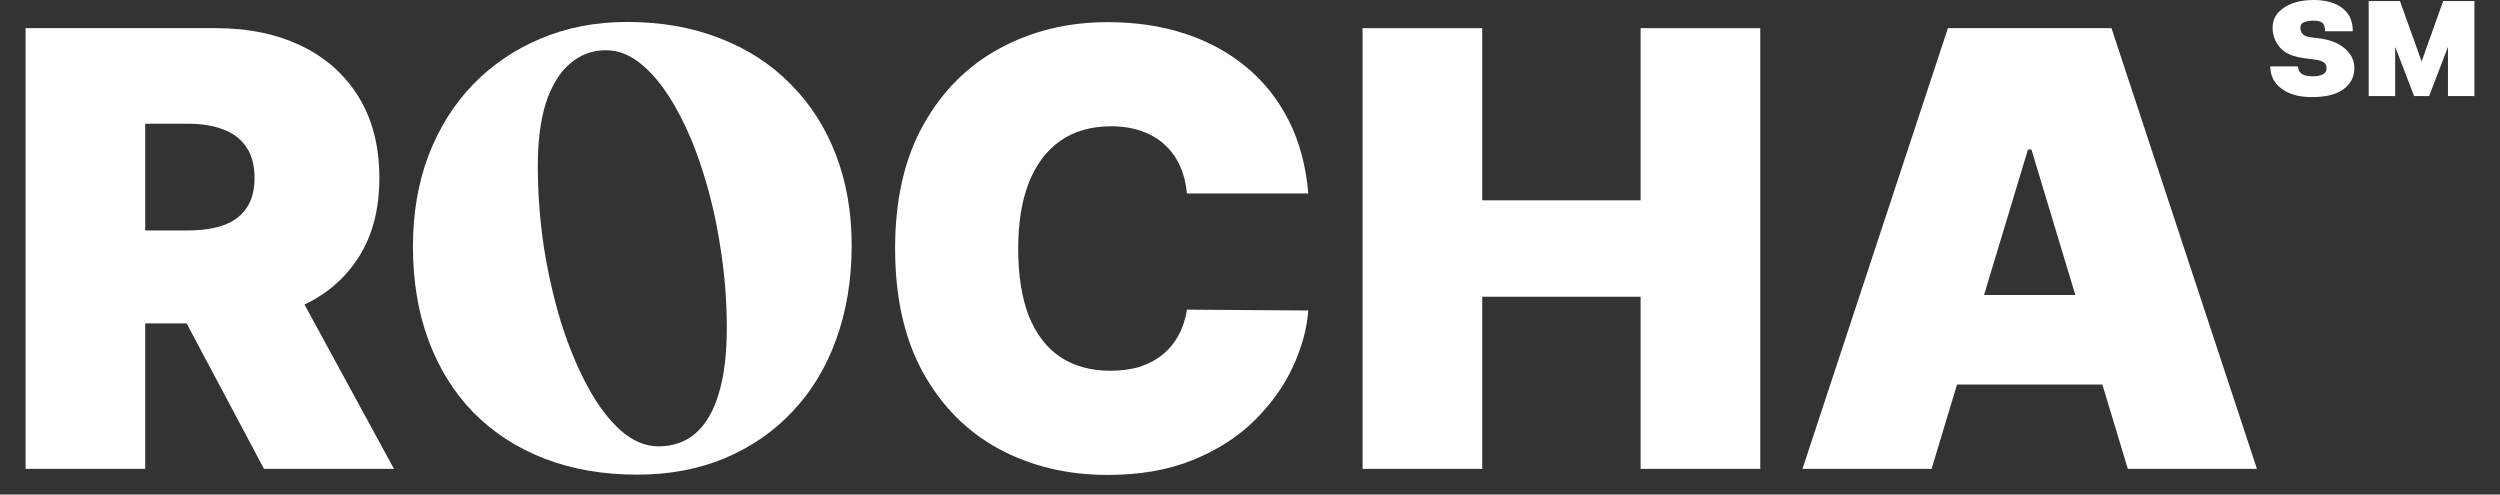
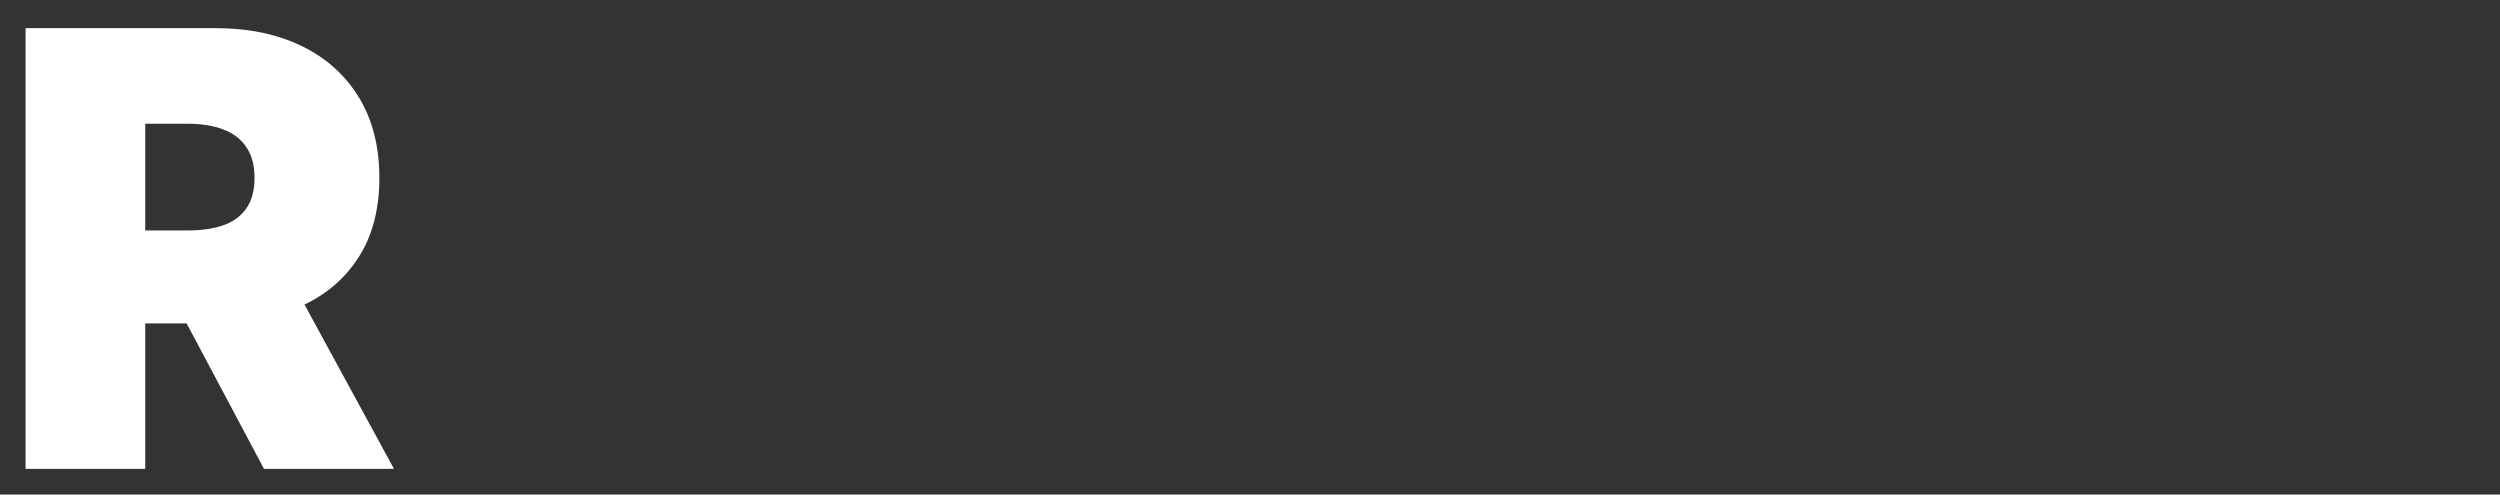
<svg xmlns="http://www.w3.org/2000/svg" width="91" height="18" viewBox="0 0 91 18" fill="none">
  <rect x="0" y="0" width="91" height="18" fill="#333333" stroke="none" />
  <path d="M0.931 17.067V1.025H7.855C9.046 1.025 10.088 1.242 10.981 1.675C11.874 2.109 12.568 2.733 13.065 3.547C13.561 4.362 13.809 5.338 13.809 6.477C13.809 7.626 13.553 8.595 13.041 9.383C12.534 10.172 11.822 10.767 10.902 11.169C9.989 11.571 8.921 11.772 7.699 11.772H3.563V8.388H6.821C7.333 8.388 7.769 8.326 8.13 8.2C8.495 8.07 8.774 7.863 8.968 7.581C9.166 7.299 9.265 6.931 9.265 6.477C9.265 6.017 9.166 5.644 8.968 5.357C8.774 5.064 8.495 4.85 8.13 4.714C7.769 4.573 7.333 4.503 6.821 4.503H5.286V17.067H0.931ZM10.331 9.704L14.341 17.067H9.61L5.693 9.704H10.331Z" fill="white" />
-   <path d="M47.622 7.041H43.204C43.172 6.675 43.089 6.344 42.953 6.046C42.823 5.748 42.64 5.493 42.405 5.278C42.175 5.059 41.896 4.892 41.567 4.777C41.238 4.657 40.864 4.597 40.447 4.597C39.715 4.597 39.097 4.774 38.59 5.13C38.089 5.485 37.708 5.994 37.446 6.657C37.191 7.32 37.062 8.117 37.062 9.046C37.062 10.028 37.193 10.851 37.454 11.514C37.721 12.172 38.104 12.668 38.606 13.002C39.107 13.331 39.71 13.495 40.415 13.495C40.817 13.495 41.178 13.446 41.496 13.347C41.815 13.242 42.092 13.093 42.327 12.9C42.562 12.707 42.752 12.475 42.898 12.203C43.05 11.926 43.152 11.616 43.204 11.271L47.622 11.302C47.57 11.981 47.379 12.673 47.05 13.378C46.721 14.078 46.254 14.725 45.648 15.321C45.047 15.911 44.303 16.386 43.415 16.746C42.528 17.107 41.496 17.287 40.321 17.287C38.849 17.287 37.527 16.971 36.358 16.339C35.193 15.707 34.271 14.778 33.592 13.55C32.919 12.323 32.582 10.822 32.582 9.046C32.582 7.26 32.927 5.756 33.616 4.534C34.305 3.307 35.235 2.38 36.404 1.753C37.574 1.122 38.88 0.806 40.321 0.806C41.334 0.806 42.266 0.944 43.118 1.221C43.969 1.498 44.716 1.902 45.358 2.435C46 2.962 46.517 3.613 46.909 4.385C47.301 5.158 47.538 6.043 47.622 7.041Z" fill="white" />
-   <path d="M49.598 17.067V1.025H53.953V7.292H59.718V1.025H64.074V17.067H59.718V10.801H53.953V17.067H49.598Z" fill="white" />
-   <path d="M70.309 17.067H65.609L70.904 1.025H76.858L82.153 17.067H77.453L73.944 5.443H73.818L70.309 17.067ZM69.431 10.738H78.267V13.997H69.431V10.738Z" fill="white" />
-   <path d="M84.152 3.534C83.688 3.534 83.32 3.433 83.048 3.229C82.775 3.025 82.639 2.754 82.639 2.416H83.649C83.649 2.526 83.69 2.613 83.772 2.679C83.856 2.745 83.992 2.778 84.18 2.778C84.325 2.778 84.445 2.756 84.542 2.712C84.639 2.665 84.688 2.588 84.688 2.482C84.688 2.4 84.66 2.334 84.603 2.284C84.547 2.231 84.437 2.193 84.274 2.171L83.889 2.12C83.469 2.066 83.171 1.938 82.996 1.734C82.82 1.531 82.73 1.299 82.723 1.039C82.714 0.729 82.846 0.479 83.118 0.291C83.394 0.1 83.753 0.003 84.195 7.45822e-05C84.642 -0.003 84.995 0.093 85.252 0.287C85.512 0.478 85.642 0.761 85.642 1.137H84.632C84.632 0.984 84.597 0.881 84.528 0.827C84.462 0.774 84.354 0.749 84.204 0.752C84.079 0.752 83.967 0.771 83.87 0.808C83.776 0.843 83.731 0.915 83.734 1.025C83.737 1.109 83.765 1.181 83.819 1.241C83.872 1.297 83.96 1.335 84.082 1.354L84.458 1.401C84.84 1.454 85.142 1.579 85.365 1.777C85.587 1.971 85.698 2.206 85.698 2.482C85.698 2.795 85.568 3.049 85.308 3.243C85.051 3.437 84.666 3.534 84.152 3.534ZM86.22 3.497V0.038H87.184V3.497H86.22ZM87.874 3.497L86.544 0.038H87.358L88.147 2.237L88.932 0.038H89.745L88.42 3.497H87.874ZM89.106 3.497V0.038H90.069V3.497H89.106Z" fill="white" />
-   <path d="M22.827 0.799C24.071 0.799 25.197 0.997 26.204 1.394C27.212 1.783 28.07 2.34 28.78 3.064C29.497 3.781 30.047 4.64 30.429 5.639C30.81 6.631 31.001 7.729 31.001 8.935C31.001 10.178 30.814 11.315 30.44 12.345C30.074 13.367 29.543 14.244 28.849 14.977C28.162 15.709 27.338 16.277 26.376 16.682C25.422 17.078 24.361 17.277 23.193 17.277C21.949 17.277 20.824 17.082 19.816 16.693C18.816 16.304 17.958 15.747 17.24 15.022C16.531 14.298 15.985 13.424 15.603 12.402C15.222 11.38 15.031 10.235 15.031 8.969C15.031 7.771 15.218 6.673 15.592 5.673C15.973 4.674 16.512 3.812 17.206 3.087C17.908 2.362 18.733 1.802 19.679 1.405C20.633 1.001 21.682 0.799 22.827 0.799ZM26.456 11.921C26.456 10.96 26.38 9.999 26.227 9.038C26.082 8.069 25.872 7.153 25.598 6.291C25.33 5.429 25.01 4.662 24.636 3.991C24.27 3.32 23.869 2.793 23.434 2.412C22.999 2.023 22.541 1.828 22.06 1.828C21.556 1.828 21.117 1.992 20.744 2.32C20.369 2.641 20.079 3.114 19.873 3.739C19.675 4.365 19.576 5.128 19.576 6.028C19.576 7.012 19.648 7.992 19.793 8.969C19.946 9.945 20.156 10.868 20.423 11.738C20.698 12.608 21.018 13.382 21.385 14.061C21.751 14.74 22.152 15.274 22.587 15.663C23.029 16.052 23.491 16.247 23.972 16.247C24.498 16.247 24.945 16.09 25.311 15.778C25.685 15.457 25.968 14.977 26.159 14.336C26.357 13.695 26.456 12.89 26.456 11.921Z" fill="white" />
</svg>